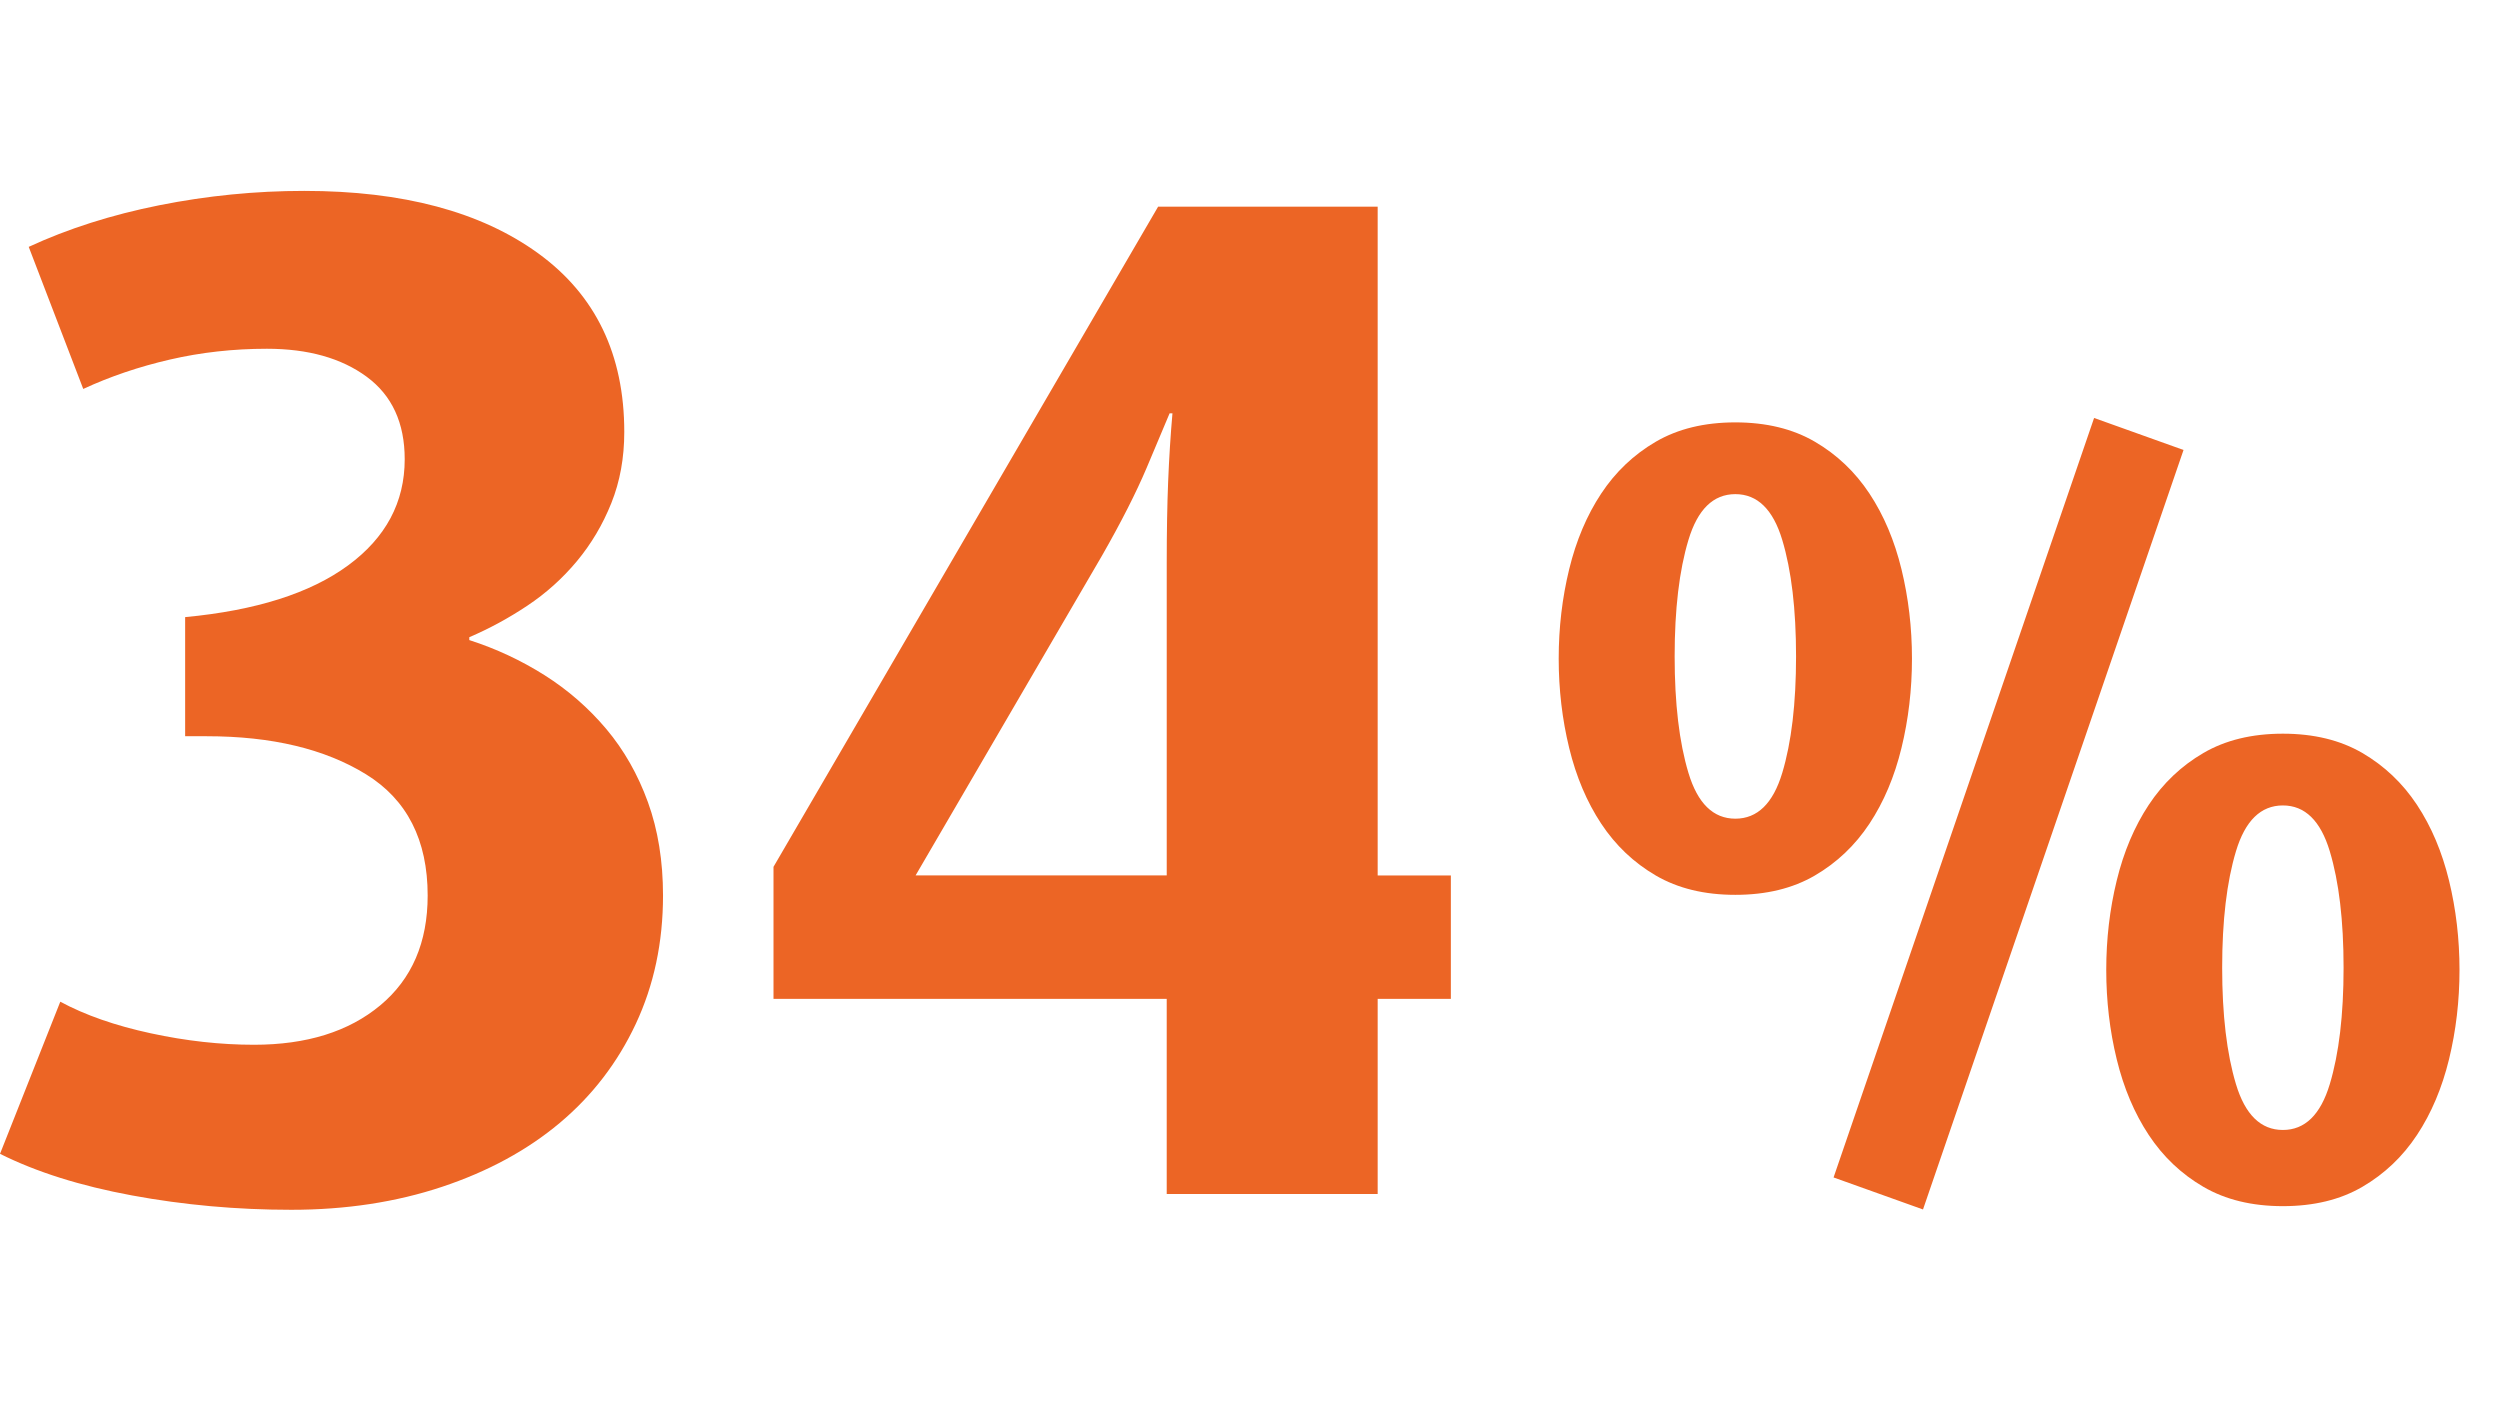
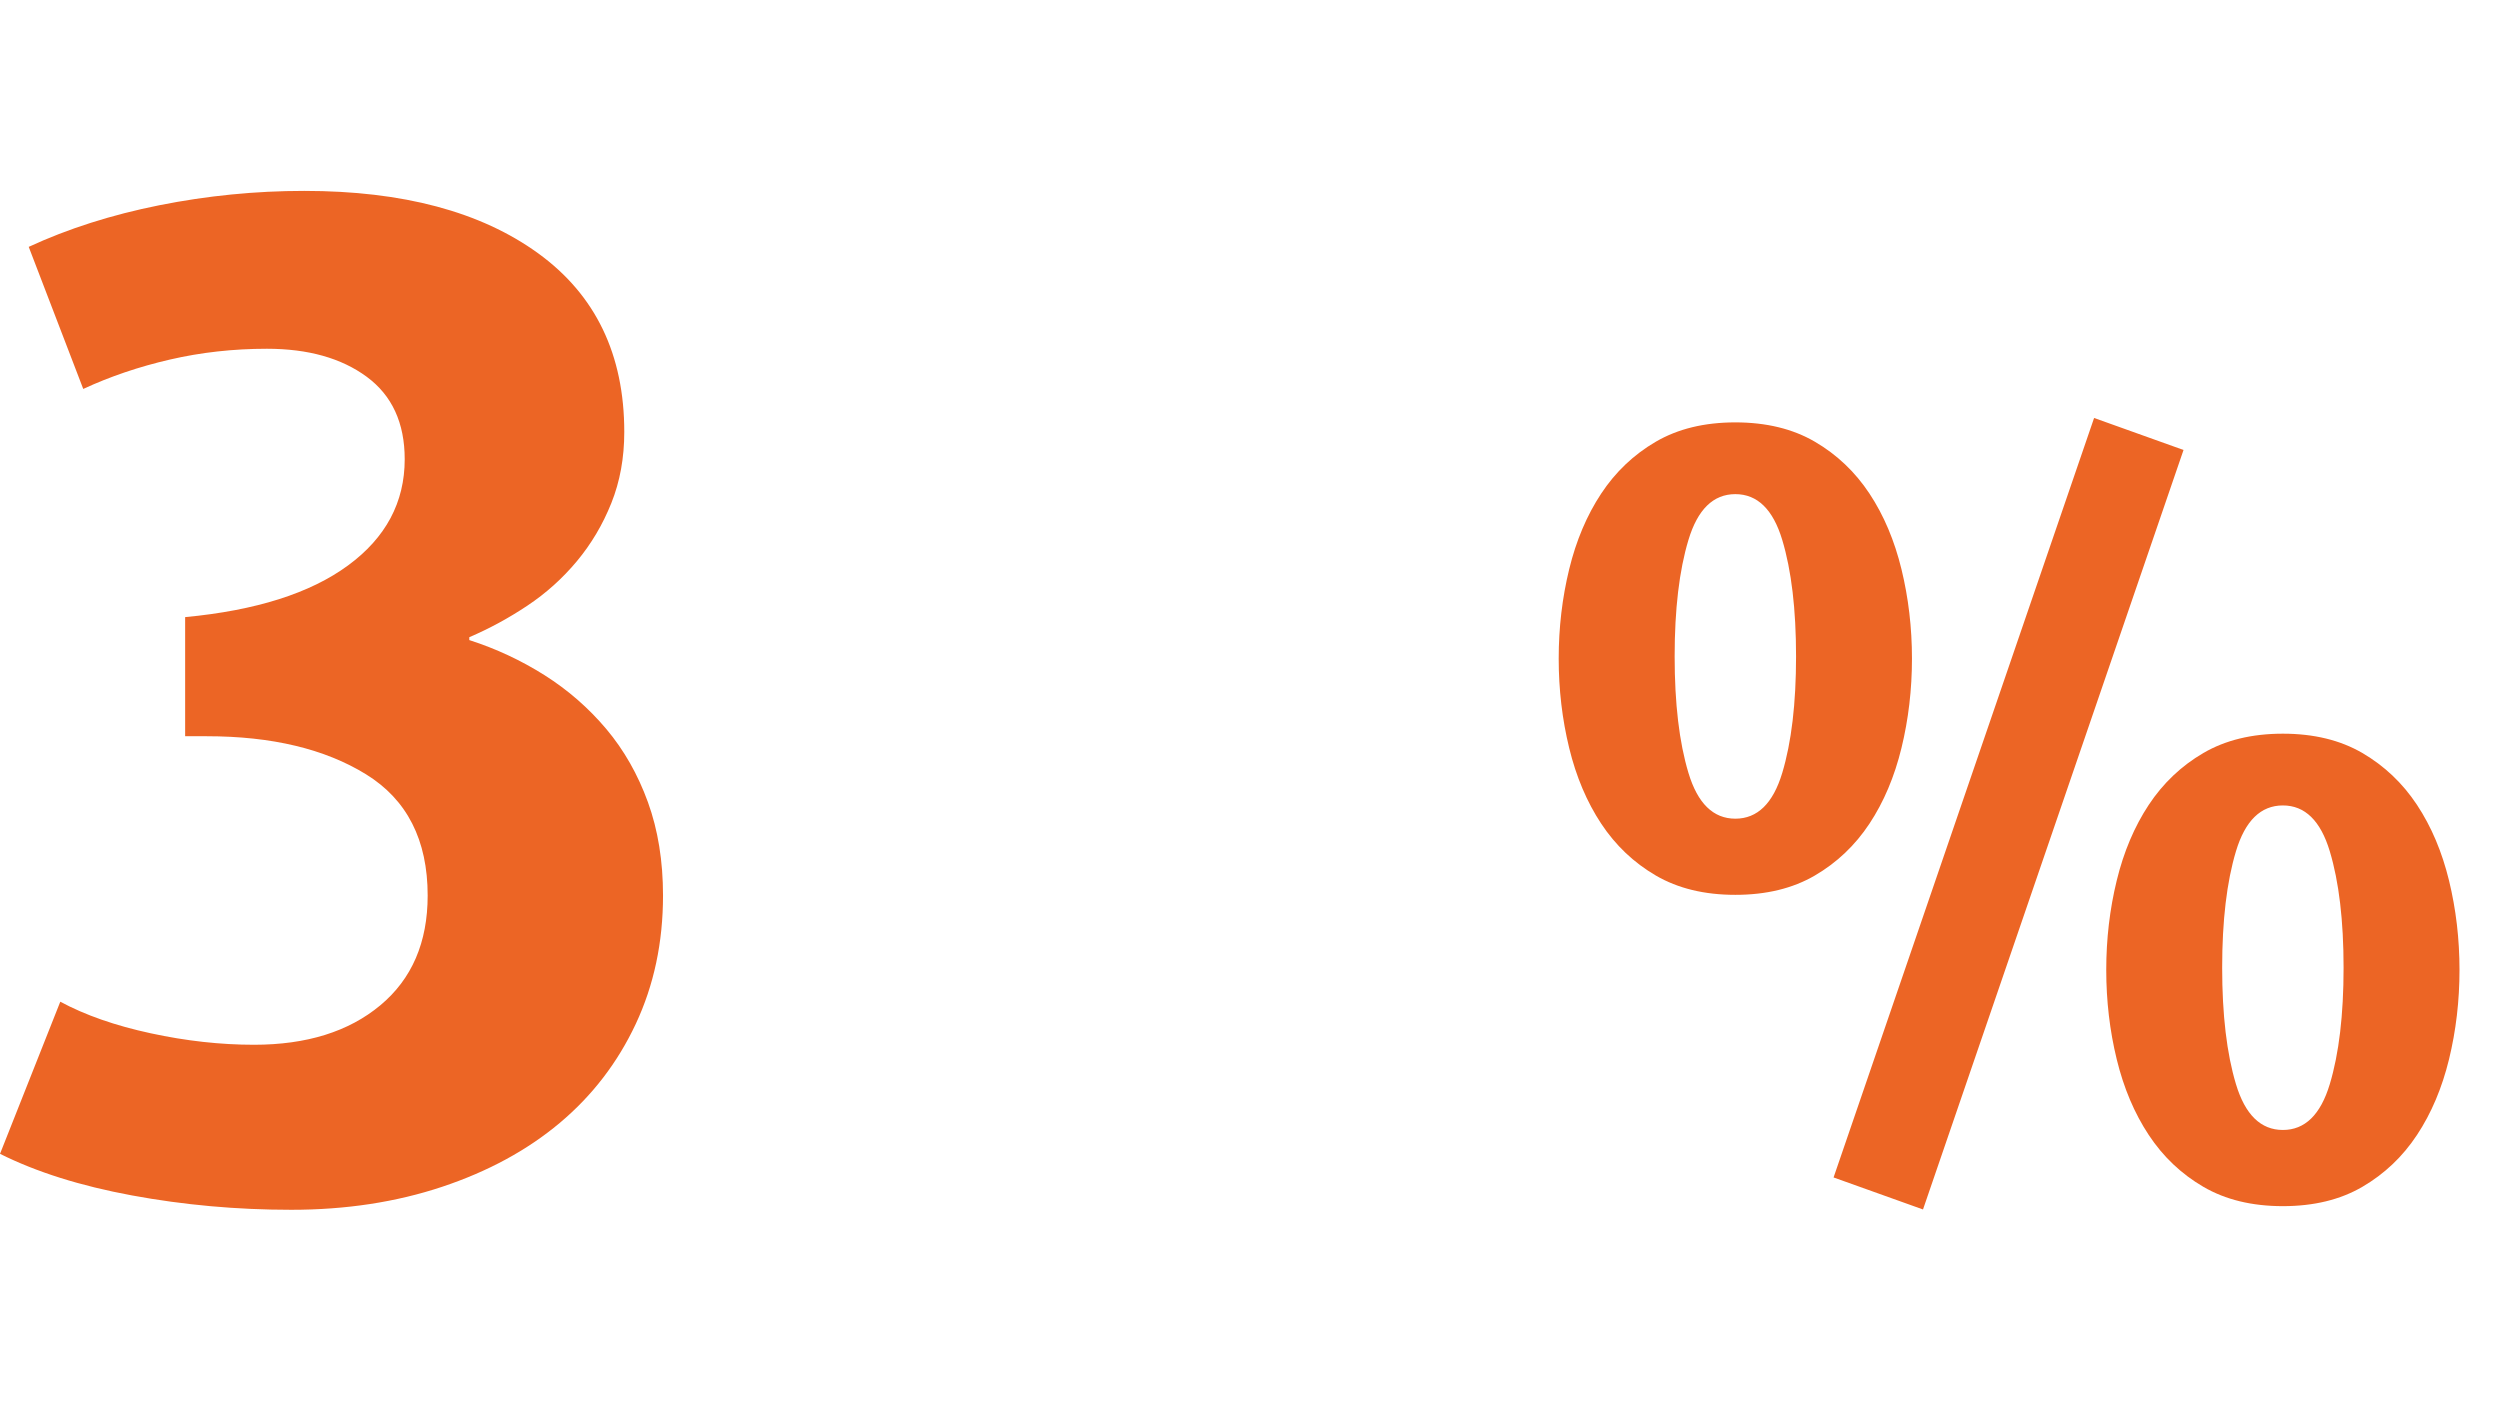
<svg xmlns="http://www.w3.org/2000/svg" id="Ebene_1" version="1.1" viewBox="0 0 181.175 102.3">
  <defs>
    <style>
      .st0 {
        fill: #ec6525;
      }
    </style>
  </defs>
  <path class="st0" d="M48.049,64.898c0,3.397-.66,6.5-1.976,9.308-1.318,2.808-3.156,5.2-5.512,7.176-2.358,1.977-5.2,3.519-8.528,4.628-3.328,1.108-6.968,1.664-10.92,1.664s-7.8-.348-11.544-1.04S2.635,84.936.001,83.618l4.368-11.024c1.802.972,3.986,1.734,6.552,2.288,2.564.556,5.06.832,7.488.832,3.812,0,6.864-.952,9.152-2.859,2.288-1.906,3.432-4.559,3.432-7.956,0-4.021-1.492-6.95-4.472-8.788-2.982-1.837-6.83-2.756-11.544-2.756h-1.56v-8.632c5.13-.484,9.064-1.732,11.804-3.744,2.738-2.01,4.108-4.576,4.108-7.696,0-2.634-.92-4.628-2.756-5.98-1.838-1.352-4.248-2.028-7.228-2.028-2.428,0-4.768.26-7.02.78-2.253.52-4.352,1.232-6.292,2.132l-3.952-10.296c2.842-1.316,5.996-2.322,9.464-3.016,3.466-.692,6.968-1.04,10.504-1.04,7.14,0,12.792,1.508,16.952,4.524s6.24,7.332,6.24,12.948c0,1.872-.312,3.588-.936,5.148-.624,1.56-1.456,2.964-2.496,4.212-1.04,1.248-2.236,2.324-3.588,3.224-1.352.902-2.756,1.664-4.212,2.288v.208c1.94.624,3.76,1.474,5.46,2.548,1.698,1.076,3.188,2.376,4.472,3.9,1.282,1.526,2.288,3.294,3.016,5.304.728,2.012,1.092,4.265,1.092,6.761Z" />
-   <path class="st0" d="M99.84,72.386v14.145h-15.288v-14.145h-28.496v-9.567l27.872-47.84h15.912v48.464h5.304v8.943h-5.304ZM84.761,29.954c-.348.832-.902,2.15-1.664,3.952-.764,1.804-1.838,3.918-3.224,6.344l-13.52,23.192h18.2v-22.672c0-2.218.034-4.176.103-5.877.068-1.698.173-3.344.312-4.94h-.208Z" />
  <path class="st0" d="M138.56,47.73c0,2.24-.254,4.399-.761,6.479s-1.279,3.907-2.319,5.481-2.36,2.827-3.96,3.76c-1.601.934-3.521,1.399-5.761,1.399s-4.159-.466-5.76-1.399c-1.6-.933-2.92-2.187-3.96-3.76s-1.813-3.4-2.32-5.481-.76-4.24-.76-6.479.253-4.4.76-6.48c.507-2.08,1.28-3.906,2.32-5.48,1.04-1.573,2.36-2.827,3.96-3.76,1.601-.933,3.521-1.4,5.76-1.4s4.16.467,5.761,1.4c1.6.934,2.92,2.188,3.96,3.76,1.04,1.574,1.812,3.4,2.319,5.48.507,2.08.761,4.24.761,6.48ZM130.16,47.57c0-3.413-.334-6.226-1-8.44-.667-2.212-1.8-3.32-3.4-3.32-1.6,0-2.733,1.108-3.399,3.32-.668,2.214-1,5.027-1,8.44s.332,6.228,1,8.44c.666,2.214,1.8,3.32,3.399,3.32,1.601,0,2.733-1.106,3.4-3.32.666-2.212,1-5.026,1-8.44ZM139.36,87.65l-6.481-2.32,18.88-55.04,6.481,2.32-18.88,55.04ZM178.24,70.29c0,2.24-.254,4.4-.76,6.481-.508,2.079-1.28,3.907-2.32,5.479-1.04,1.574-2.36,2.827-3.96,3.76s-3.519,1.4-5.76,1.4-4.16-.468-5.76-1.4c-1.601-.933-2.921-2.186-3.961-3.76-1.039-1.572-1.813-3.4-2.319-5.479-.508-2.08-.76-4.24-.76-6.481s.252-4.4.76-6.481c.506-2.079,1.28-3.906,2.319-5.479,1.04-1.572,2.36-2.826,3.961-3.76,1.6-.933,3.519-1.4,5.76-1.4s4.16.468,5.76,1.4c1.6.934,2.92,2.188,3.96,3.76,1.04,1.573,1.812,3.4,2.32,5.479.506,2.08.76,4.24.76,6.481ZM169.839,70.13c0-3.412-.333-6.227-1-8.44s-1.8-3.32-3.399-3.32c-1.601,0-2.734,1.107-3.4,3.32-.667,2.213-1,5.027-1,8.44,0,3.414.333,6.228,1,8.44.666,2.214,1.8,3.319,3.4,3.319,1.6,0,2.732-1.105,3.399-3.319.667-2.213,1-5.026,1-8.44Z" />
</svg>